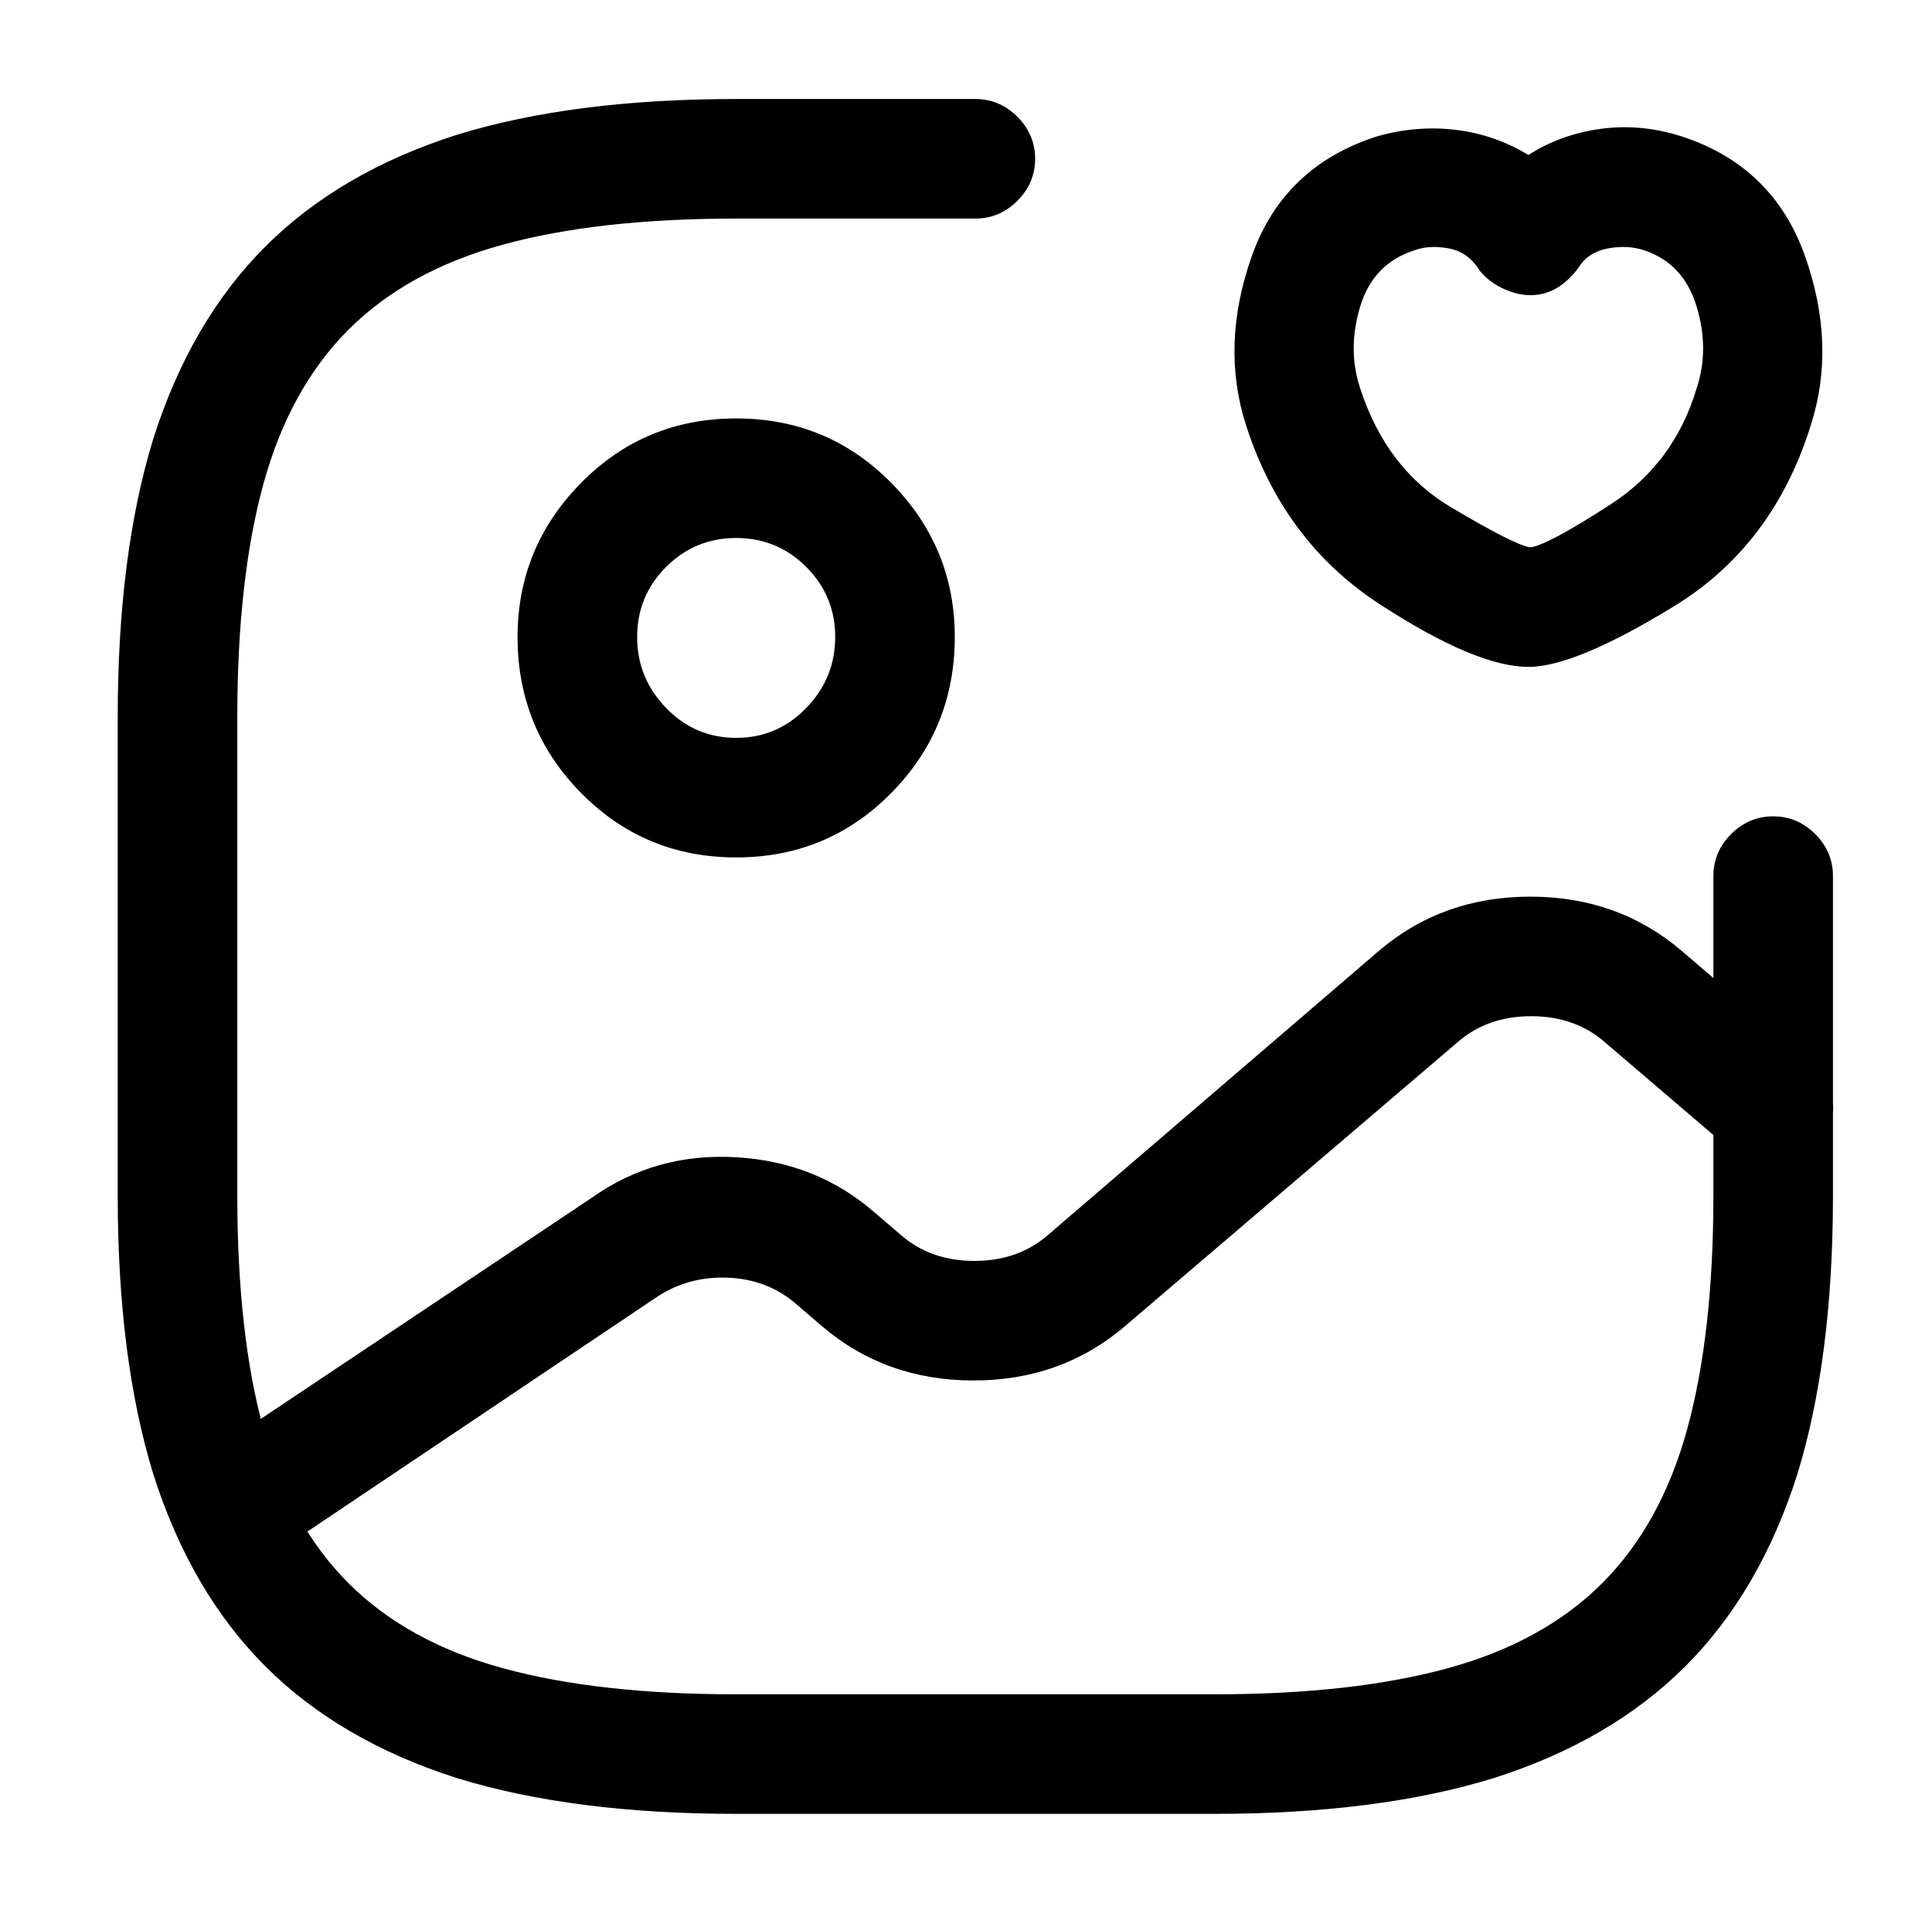
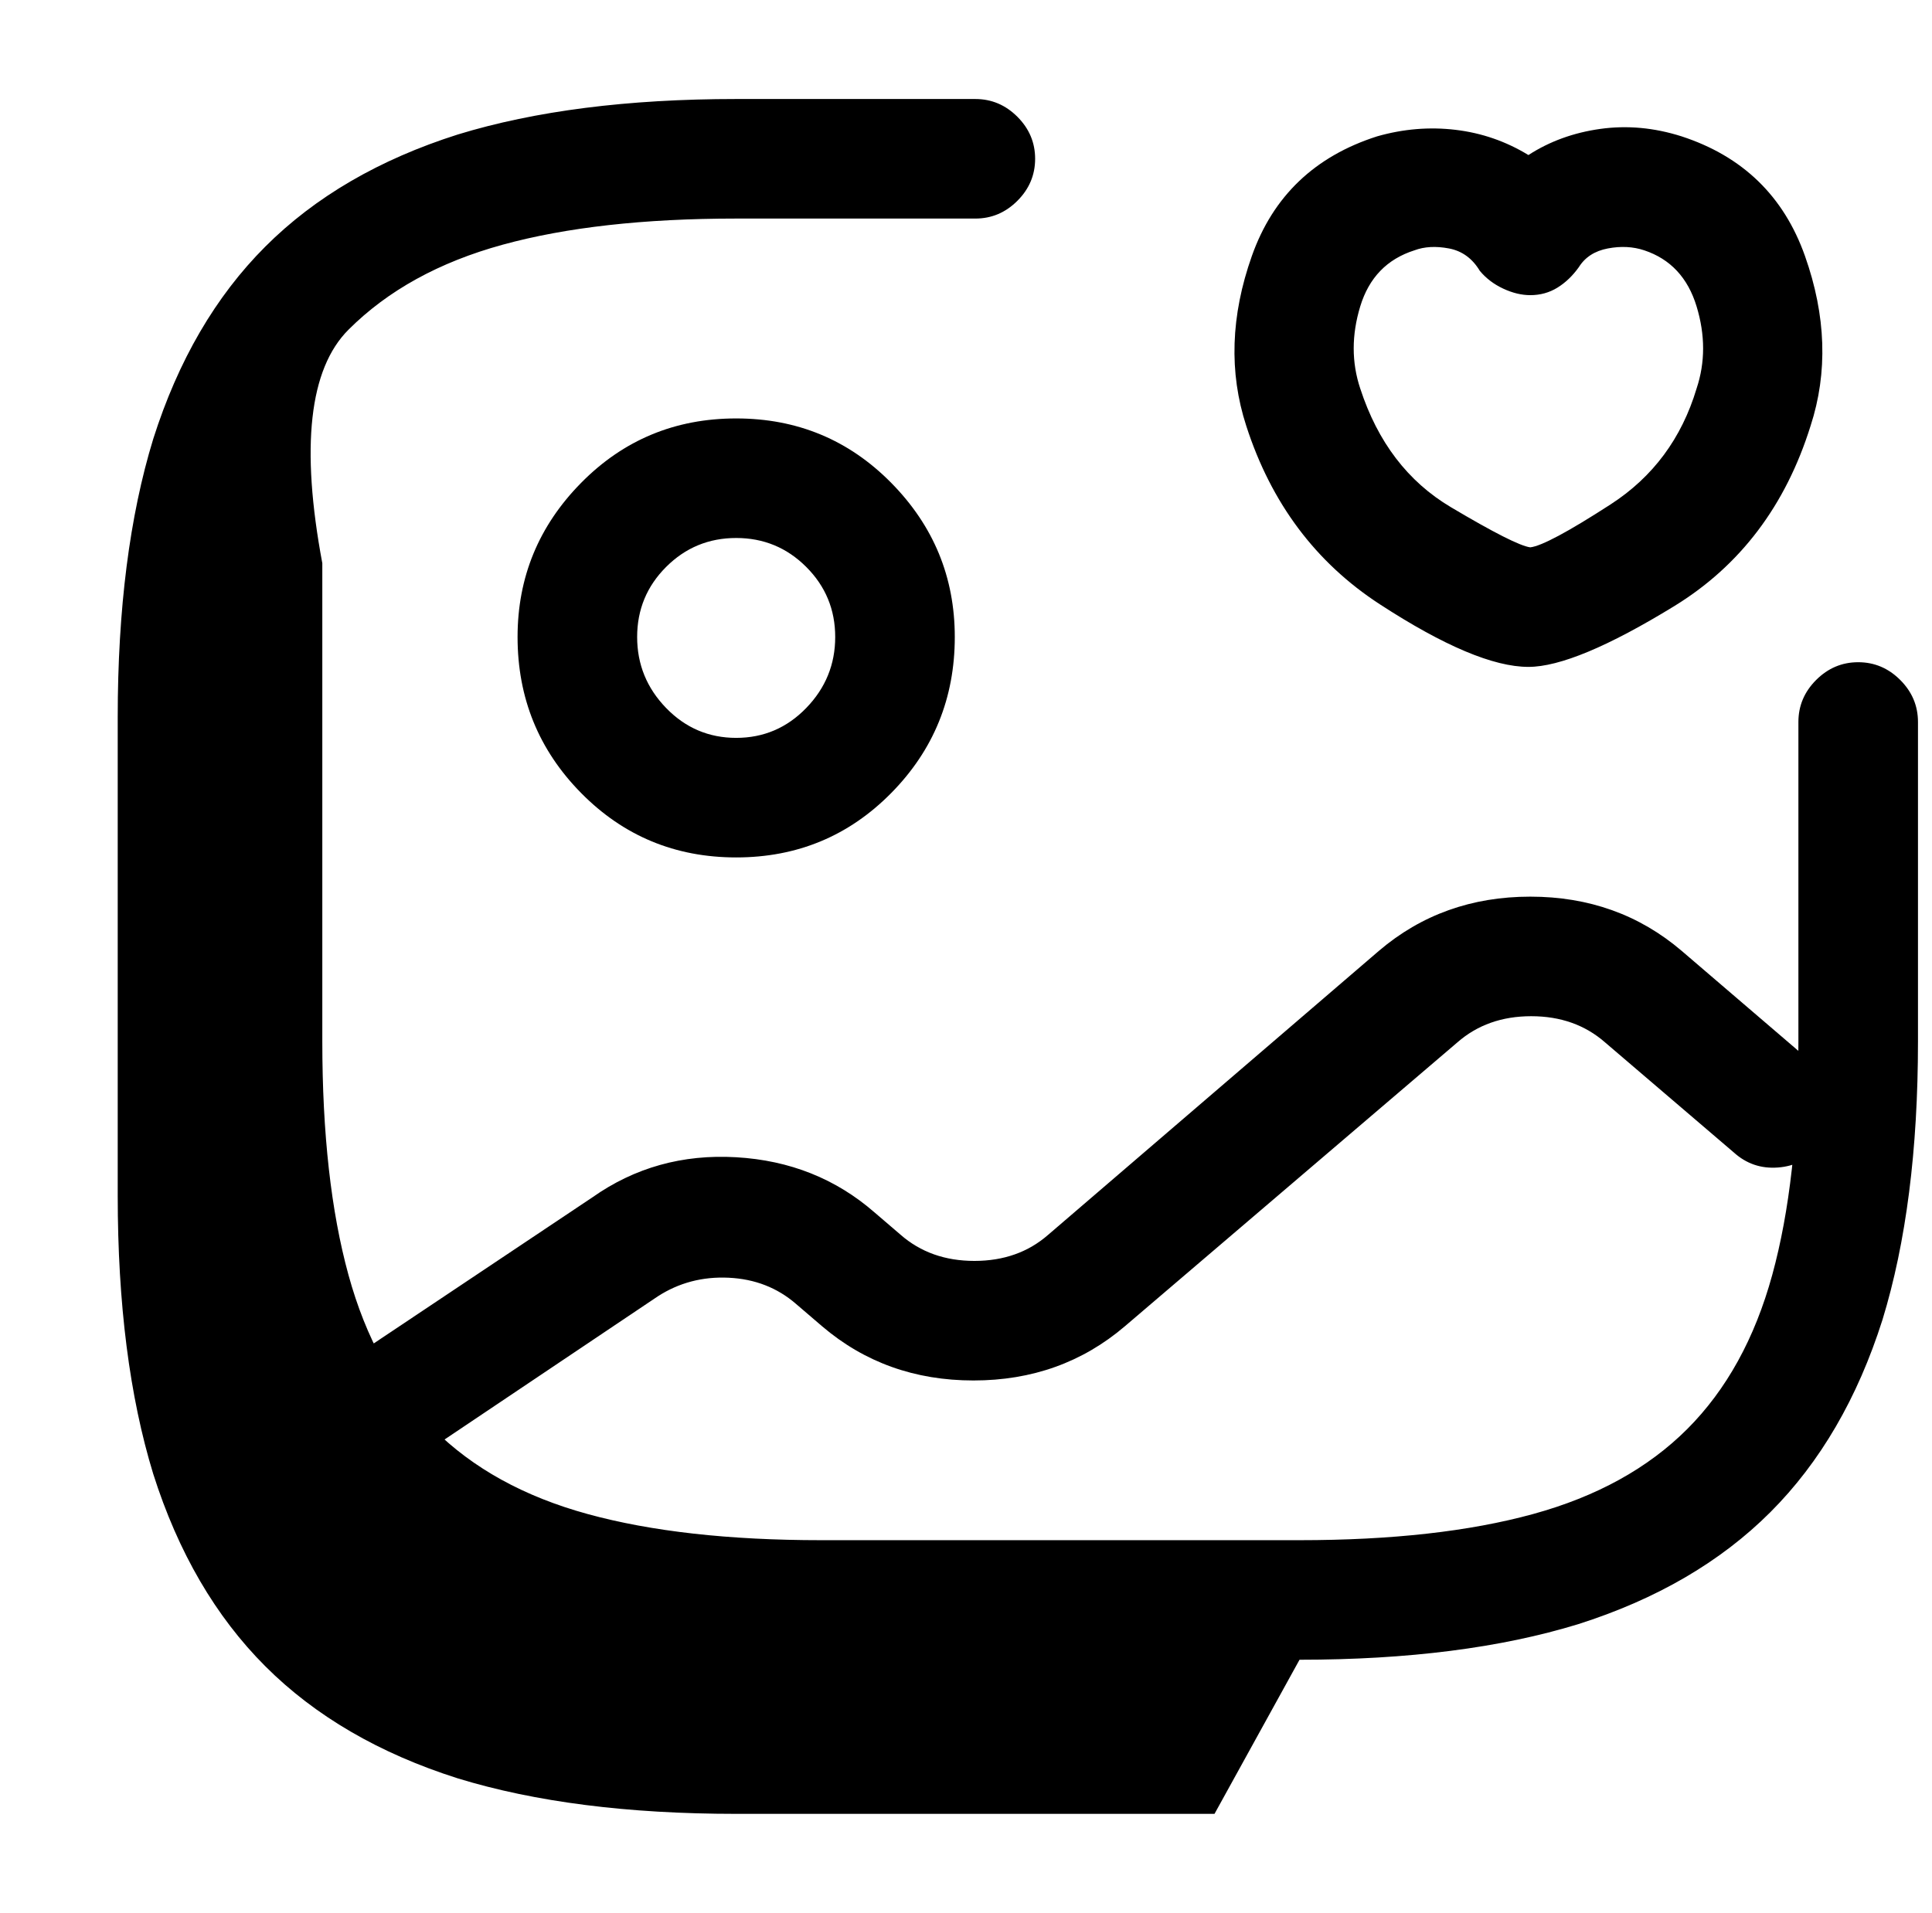
<svg xmlns="http://www.w3.org/2000/svg" version="1.1" viewBox="-10 0 1034 1024">
-   <path fill="currentColor" d="M384 459q-49 0 -83 -34.5t-34 -83.5q0 -48 34 -82.5t83 -34.5t83 34.5t34 82.5q0 49 -34 83.5t-83 34.5v0zM384 288q-22 0 -37.5 15.5t-15.5 37.5t15.5 38t37.5 16t37.5 -16t15.5 -38t-15.5 -37.5t-37.5 -15.5zM640 971h-256q-87 0 -149 -19q-63 -20 -103 -60t-60 -103 q-19 -62 -19 -149v-256q0 -87 19 -149q20 -63 60 -103t103 -60q62 -19 149 -19h128q13 0 22.5 9.5t9.5 22.5t-9.5 22.5t-22.5 9.5h-128q-74 0 -125 14t-82.5 45.5t-45.5 82.5t-14 125v256q0 74 14 125t45.5 82.5t82.5 45.5t125 14h256q74 0 125 -14t82.5 -45.5t45.5 -82.5 t14 -125v-171q0 -13 9.5 -22.5t22.5 -9.5t22.5 9.5t9.5 22.5v171q0 87 -19 149q-20 63 -60 103t-103 60q-62 19 -149 19v0zM808 357q-28 0 -79.5 -33.5t-71.5 -95.5q-14 -43 3 -91t67 -64q21 -6 42 -3.5t39 13.5q17 -11 38.5 -14t43.5 4q49 16 66 64t3 91q-20 64 -73 96.5 t-78 32.5v0zM718 208q14 43 48.5 63.5t42.5 21.5q9 -1 43 -23t46 -62q7 -21 0 -44t-28 -30q-9 -3 -19.5 -1t-15.5 10q-5 7 -11.5 11t-14.5 4q-7 0 -14.5 -3.5t-12.5 -9.5q-6 -10 -16.5 -12t-18.5 1q-22 7 -29 30t0 44v0zM114 841q-8 0 -15 -4t-12 -11q-7 -10 -4.5 -23.5 t13.5 -20.5l211 -141q34 -24 77 -21.5t74 29.5l14 12q16 14 39.5 14t39.5 -14l177 -152q34 -29 81 -29t81 29l70 60q10 8 11 21.5t-8 23.5q-8 10 -21.5 11t-23.5 -8l-69 -59q-16 -14 -39.5 -14t-39.5 14l-178 152q-34 29 -81 29t-81 -29l-14 -12q-15 -13 -36 -14t-38 10 l-210 141q-4 3 -9 4.5t-9 1.5v0z" />
+   <path fill="currentColor" d="M384 459q-49 0 -83 -34.5t-34 -83.5q0 -48 34 -82.5t83 -34.5t83 34.5t34 82.5q0 49 -34 83.5t-83 34.5v0zM384 288q-22 0 -37.5 15.5t-15.5 37.5t15.5 38t37.5 16t37.5 -16t15.5 -38t-15.5 -37.5t-37.5 -15.5zM640 971h-256q-87 0 -149 -19q-63 -20 -103 -60t-60 -103 q-19 -62 -19 -149v-256q0 -87 19 -149q20 -63 60 -103t103 -60q62 -19 149 -19h128q13 0 22.5 9.5t9.5 22.5t-9.5 22.5t-22.5 9.5h-128q-74 0 -125 14t-82.5 45.5t-14 125v256q0 74 14 125t45.5 82.5t82.5 45.5t125 14h256q74 0 125 -14t82.5 -45.5t45.5 -82.5 t14 -125v-171q0 -13 9.5 -22.5t22.5 -9.5t22.5 9.5t9.5 22.5v171q0 87 -19 149q-20 63 -60 103t-103 60q-62 19 -149 19v0zM808 357q-28 0 -79.5 -33.5t-71.5 -95.5q-14 -43 3 -91t67 -64q21 -6 42 -3.5t39 13.5q17 -11 38.5 -14t43.5 4q49 16 66 64t3 91q-20 64 -73 96.5 t-78 32.5v0zM718 208q14 43 48.5 63.5t42.5 21.5q9 -1 43 -23t46 -62q7 -21 0 -44t-28 -30q-9 -3 -19.5 -1t-15.5 10q-5 7 -11.5 11t-14.5 4q-7 0 -14.5 -3.5t-12.5 -9.5q-6 -10 -16.5 -12t-18.5 1q-22 7 -29 30t0 44v0zM114 841q-8 0 -15 -4t-12 -11q-7 -10 -4.5 -23.5 t13.5 -20.5l211 -141q34 -24 77 -21.5t74 29.5l14 12q16 14 39.5 14t39.5 -14l177 -152q34 -29 81 -29t81 29l70 60q10 8 11 21.5t-8 23.5q-8 10 -21.5 11t-23.5 -8l-69 -59q-16 -14 -39.5 -14t-39.5 14l-178 152q-34 29 -81 29t-81 -29l-14 -12q-15 -13 -36 -14t-38 10 l-210 141q-4 3 -9 4.5t-9 1.5v0z" />
</svg>